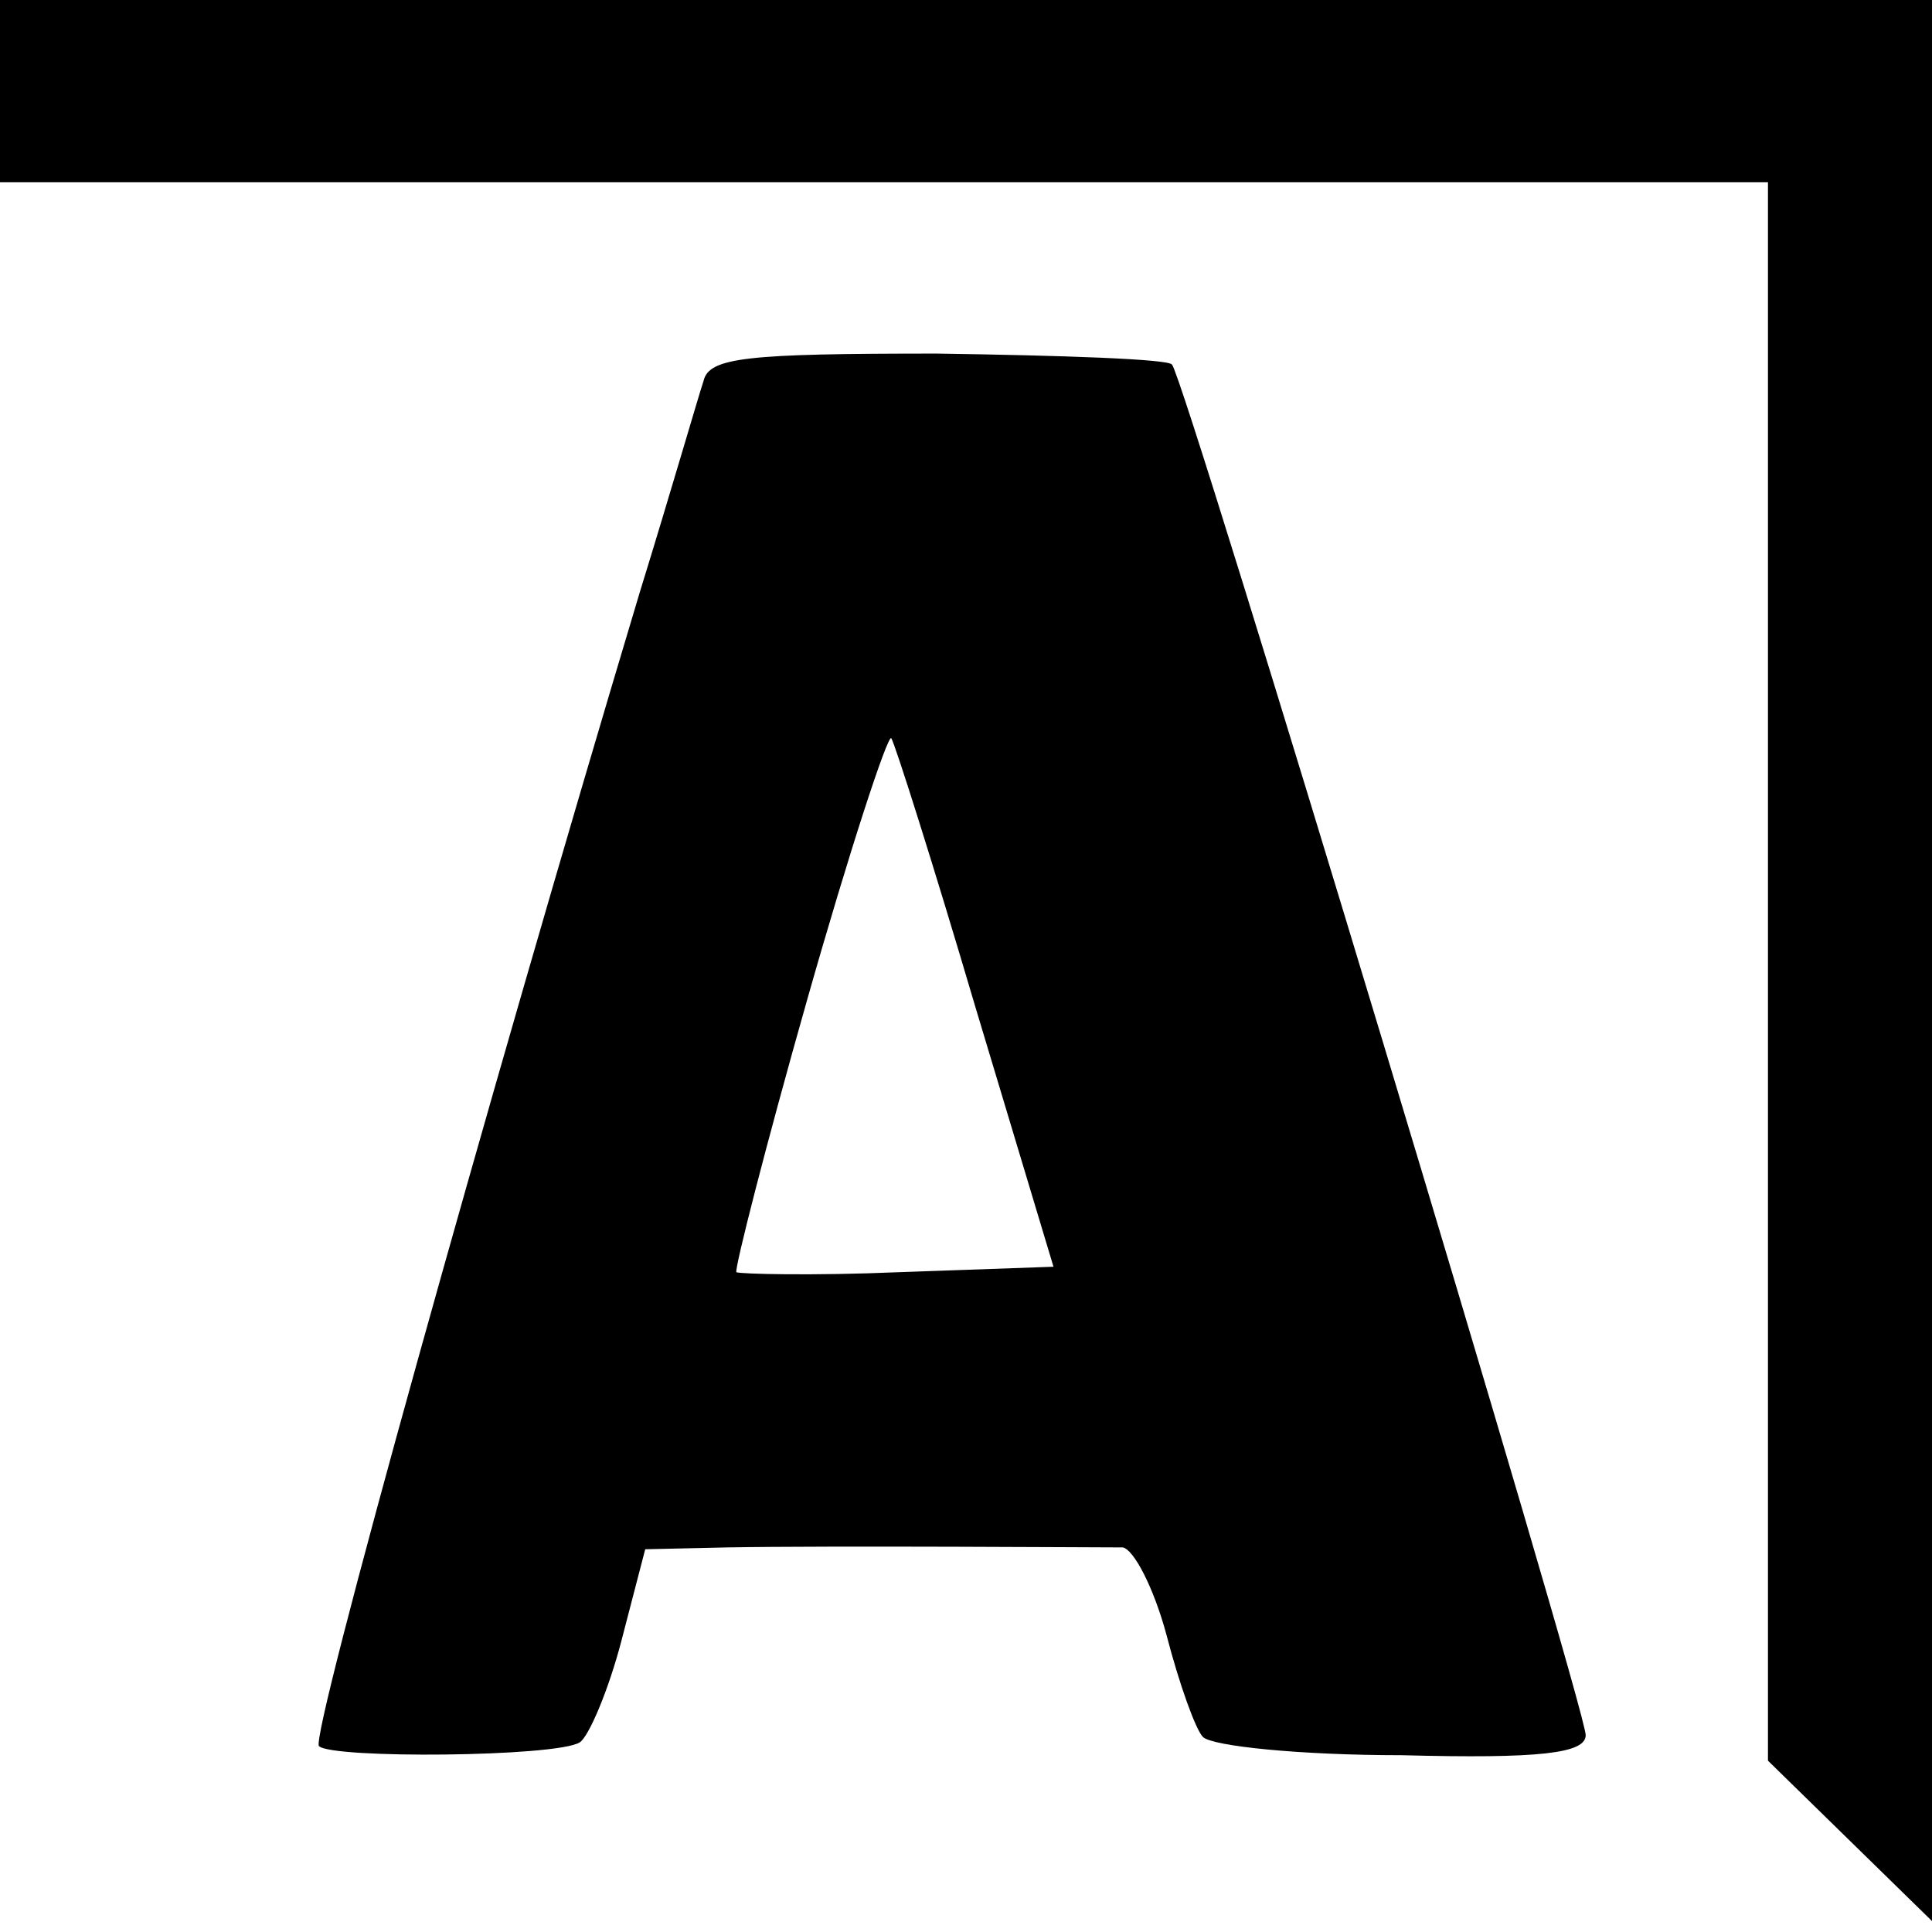
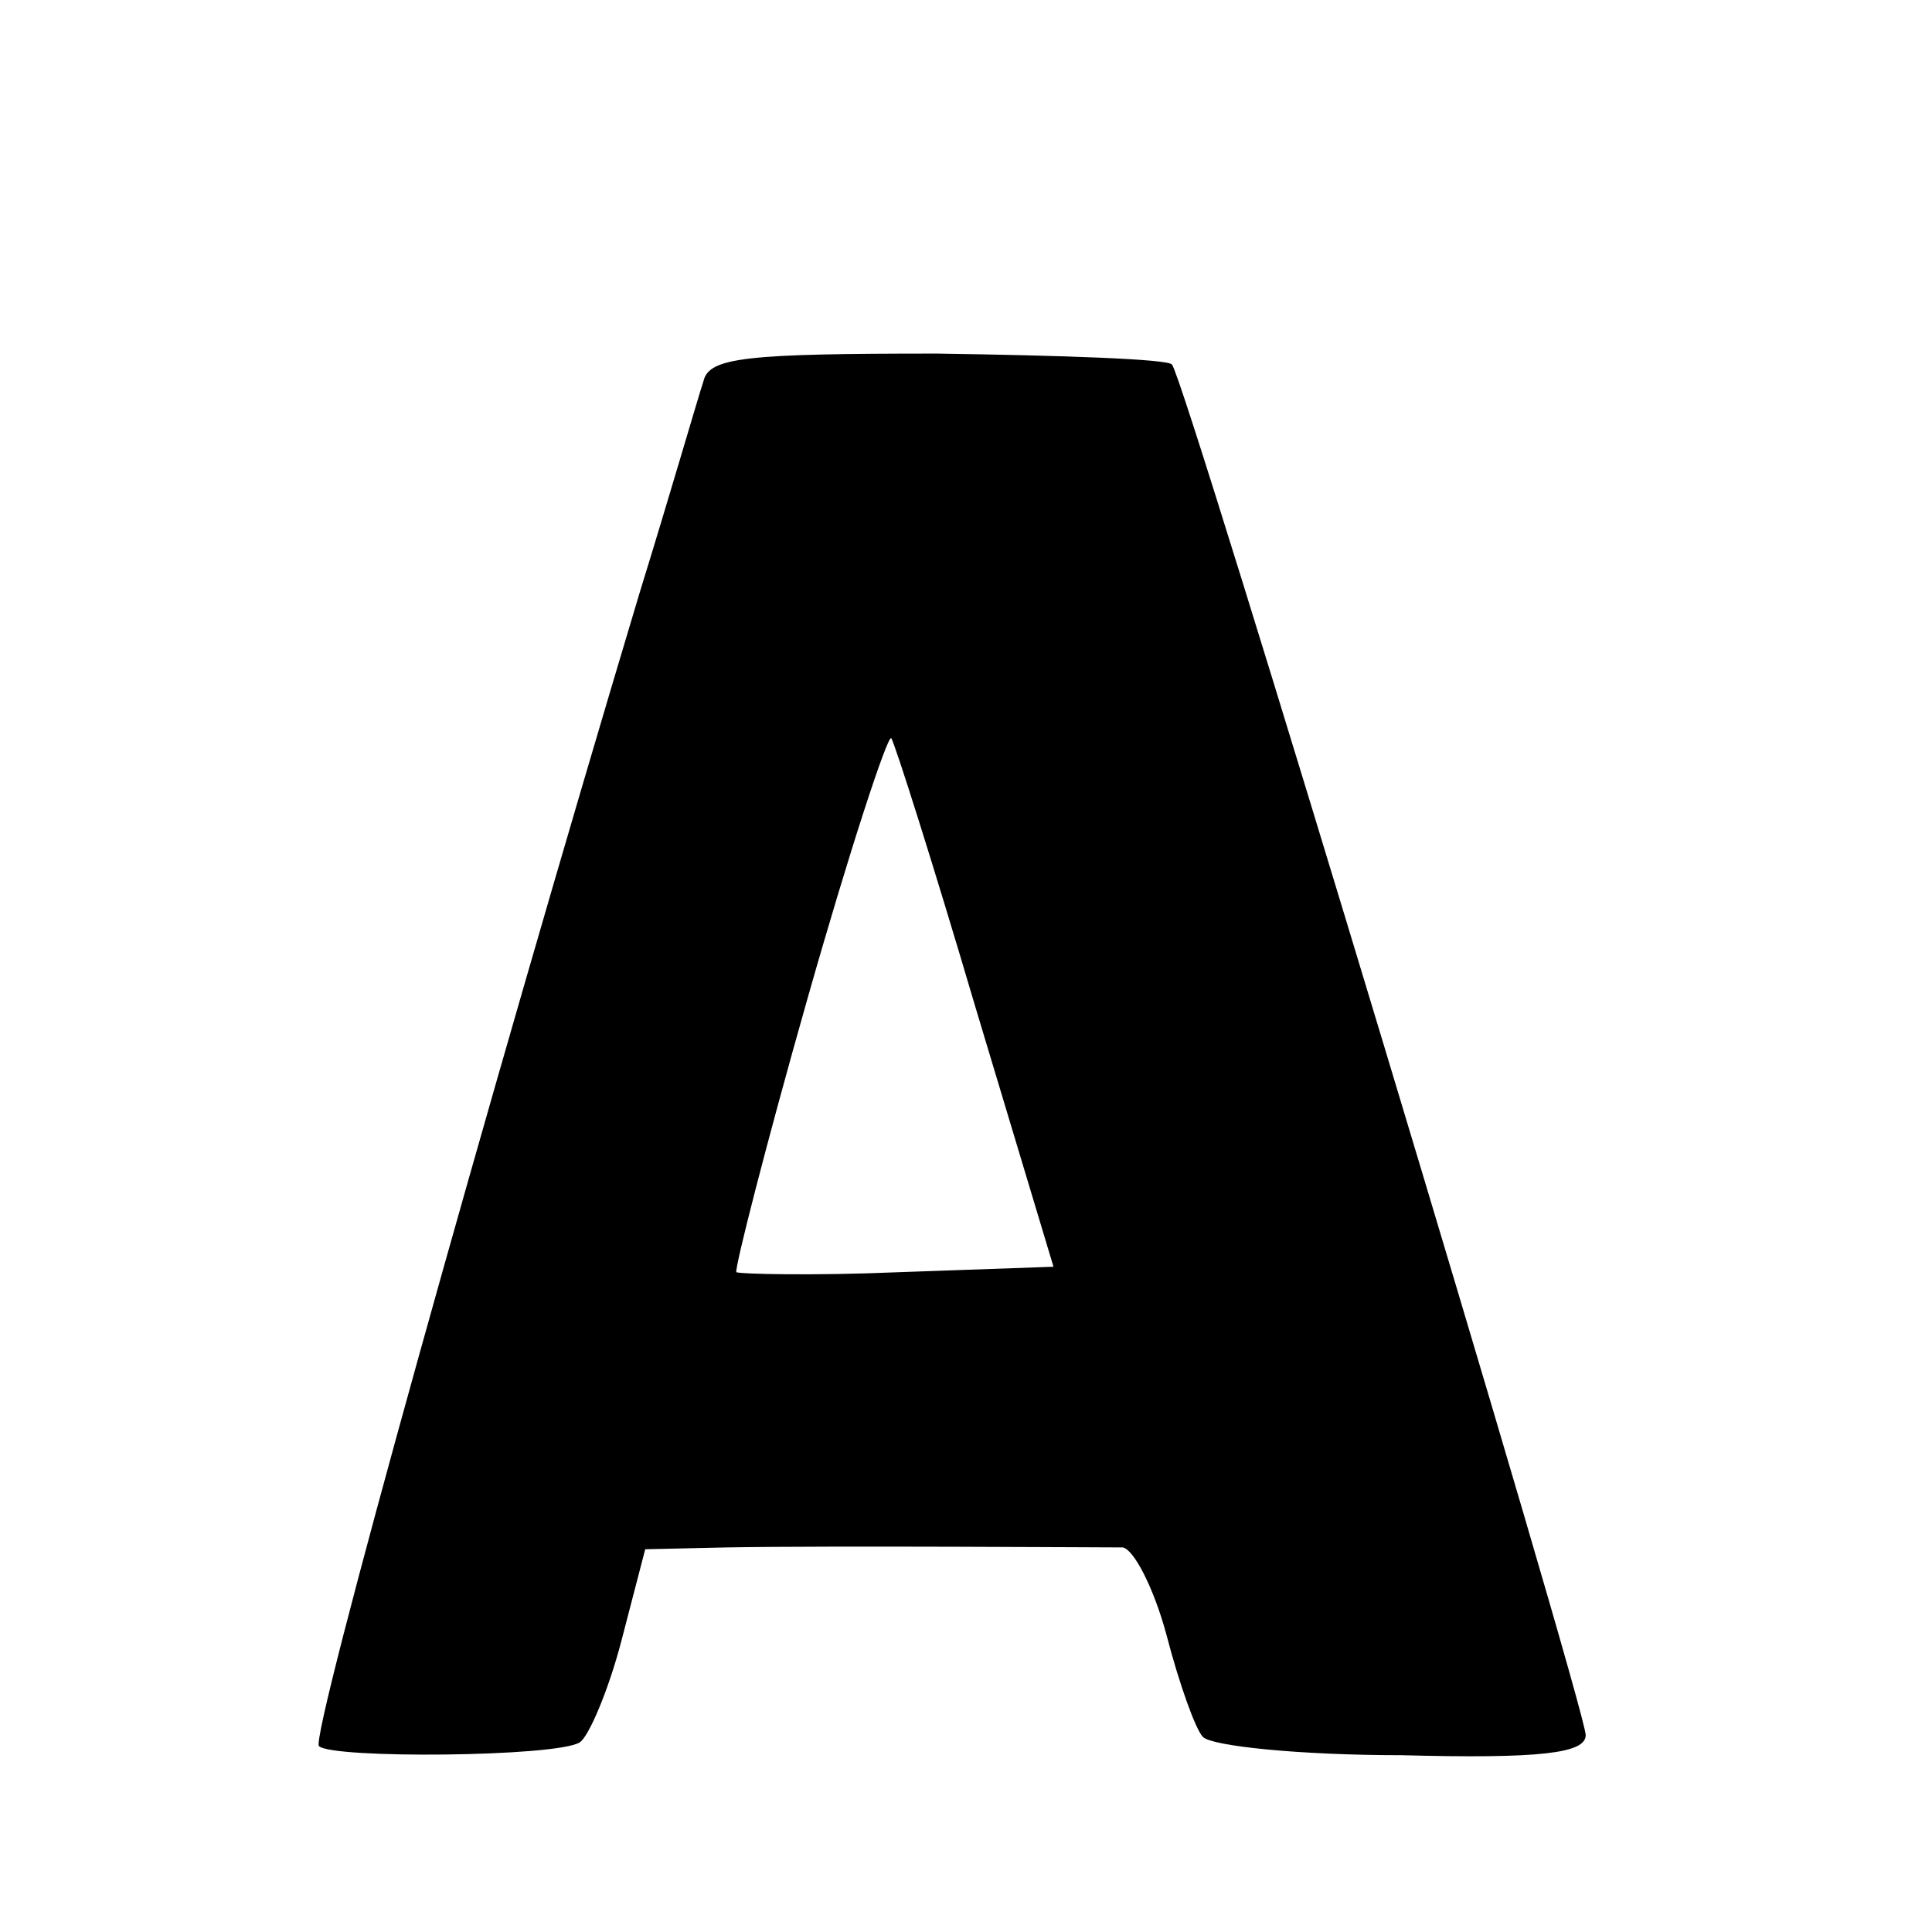
<svg xmlns="http://www.w3.org/2000/svg" version="1.0" width="106pt" height="106pt" viewBox="0 0 106 106" preserveAspectRatio="xMidYMid meet">
  <g transform="translate(0,106) scale(0.1,-0.1)" fill="#000000" stroke="none">
-     <path d="M0 1010 l0 -50 485 0 485 0 0 -433 0 -433 45 -44 45 -44 0 527 0 527 -530 0 -530 0 0 -50z" />
    <path d="M386 851 c-3 -9 -18 -61 -35 -116 -84 -280 -181 -628 -176 -633 7 -7 130 -6 143 2 5 3 16 29 23 56 l13 50 45 1 c57 1 202 0 217 0 6 -1 17 -22 24 -48 7 -27 16 -52 20 -56 5 -5 53 -10 109 -10 76 -2 101 1 101 11 0 15 -220 745 -227 752 -2 3 -60 5 -129 6 -104 0 -125 -2 -128 -15z m149 -343 l43 -143 -85 -3 c-47 -2 -87 -1 -89 0 -1 2 16 69 39 150 23 81 44 145 46 143 2 -3 23 -69 46 -147z" />
  </g>
</svg>